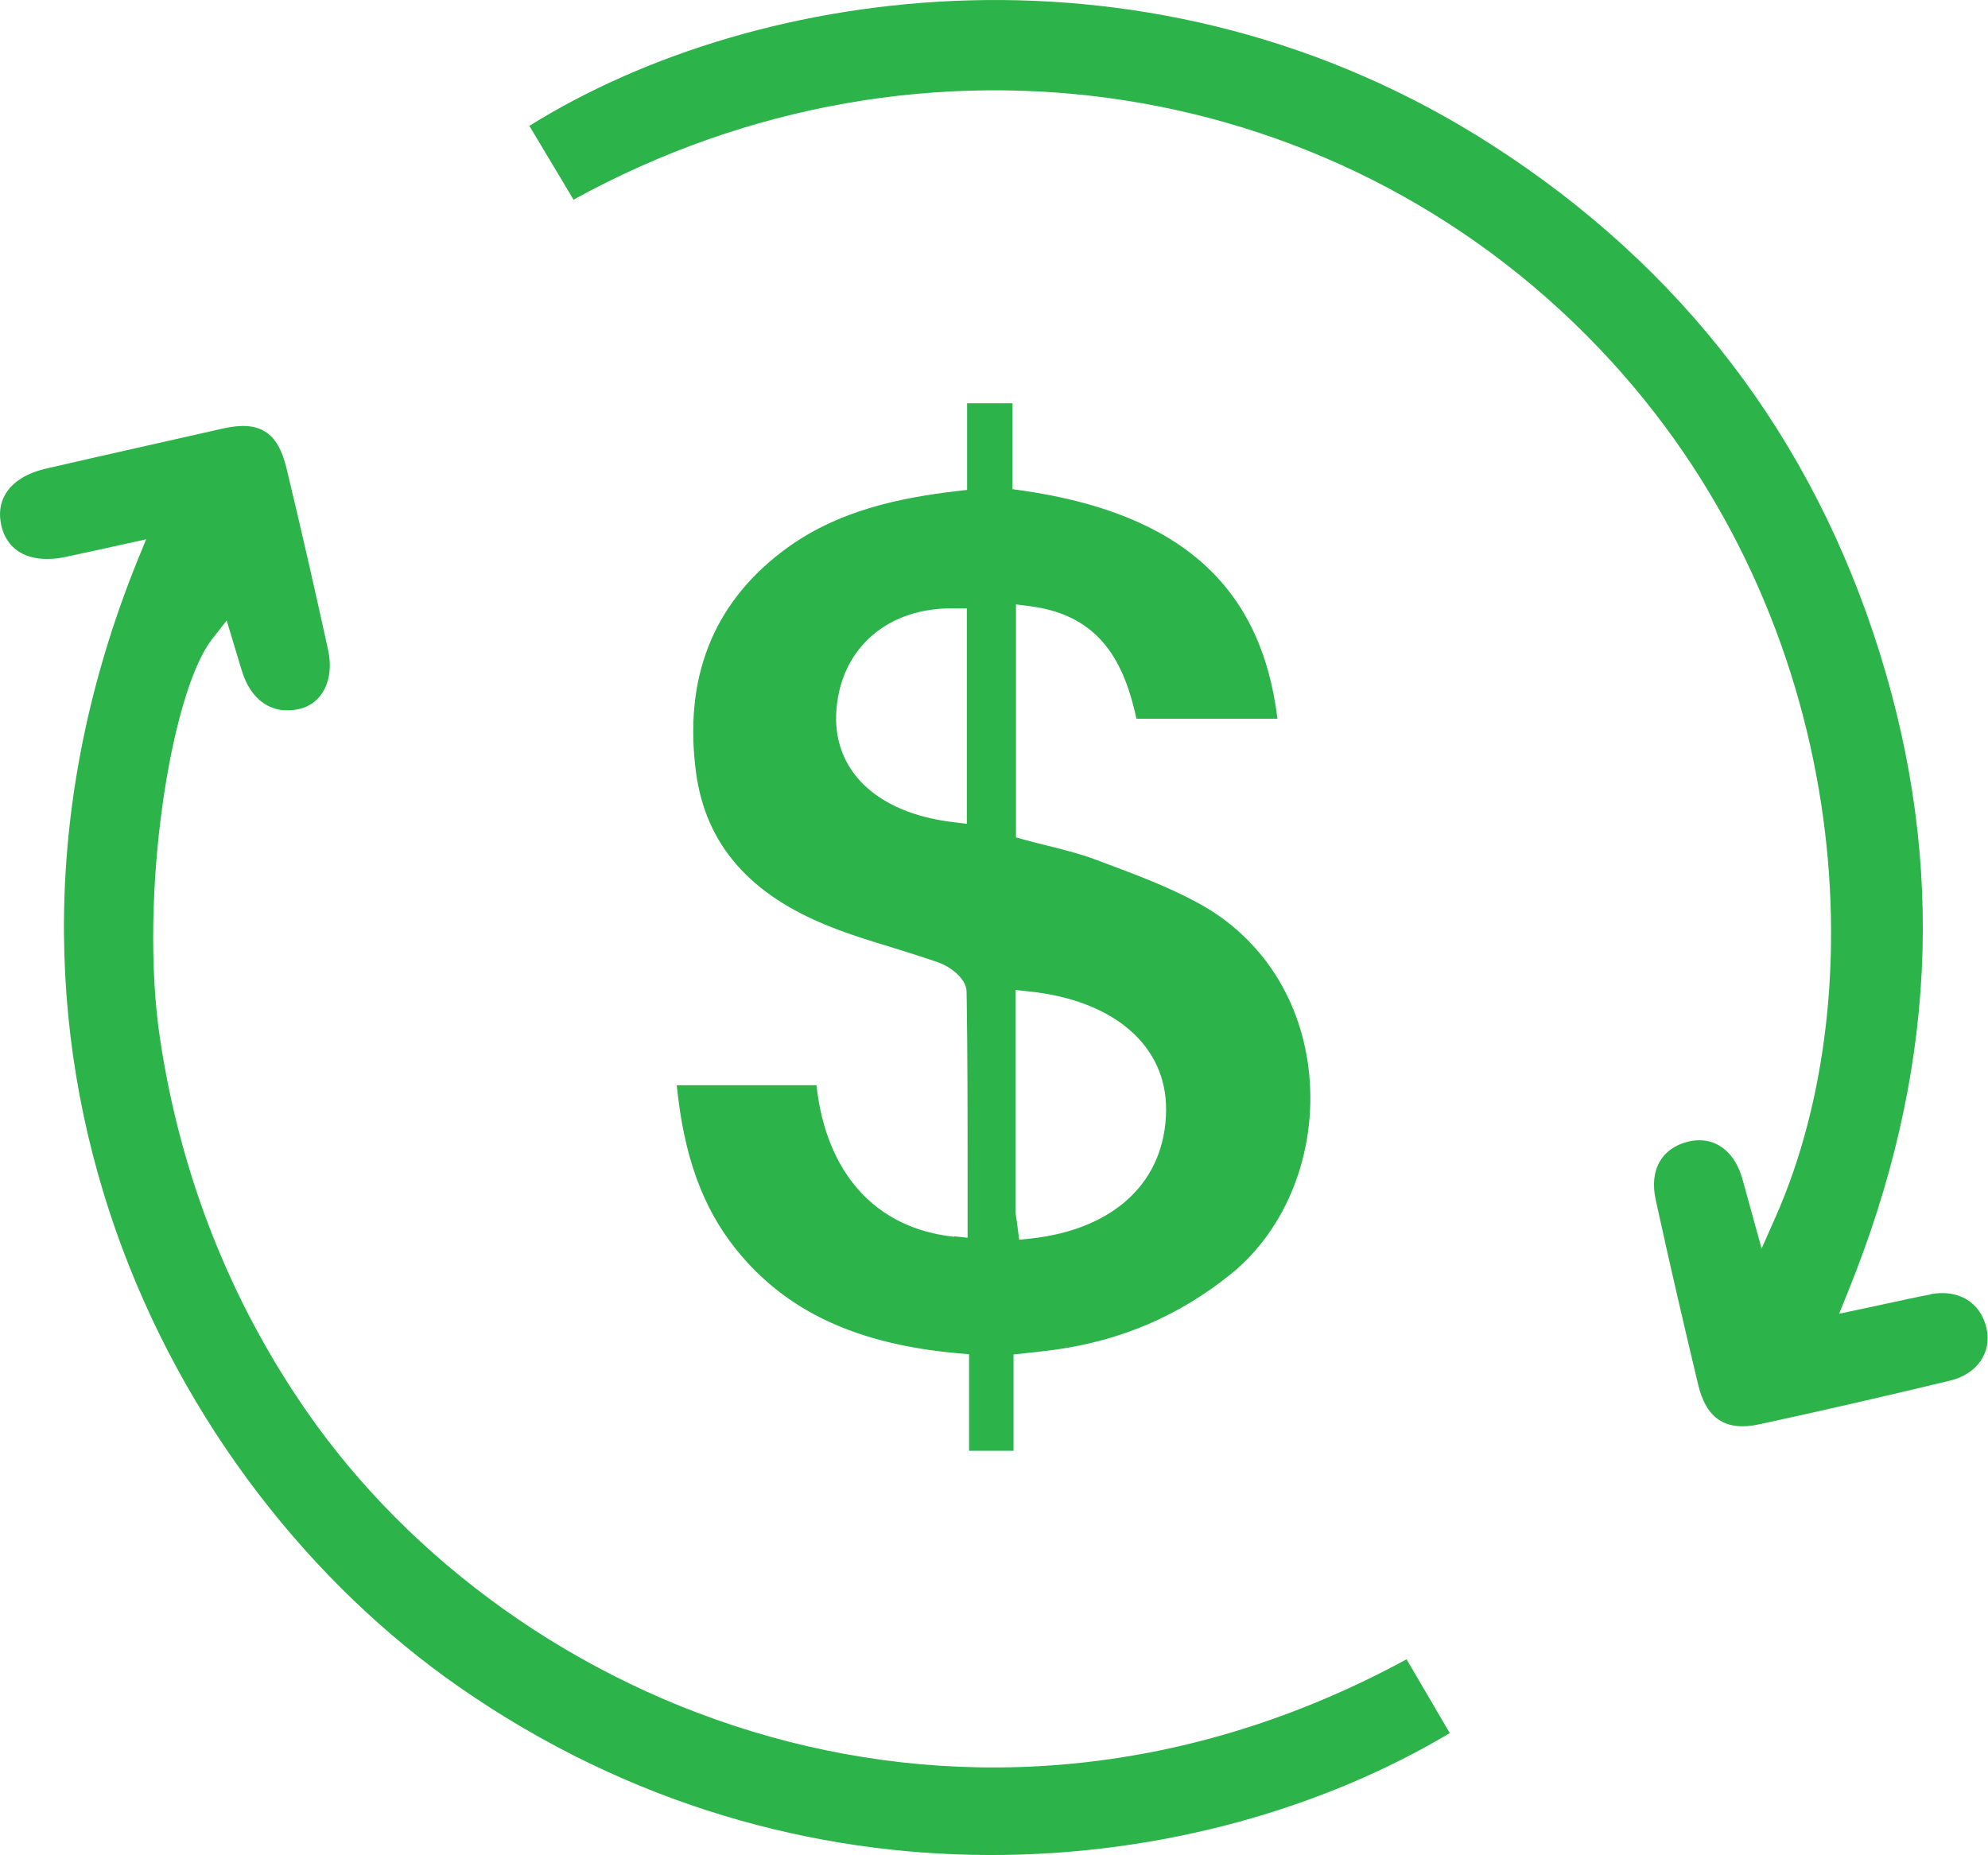
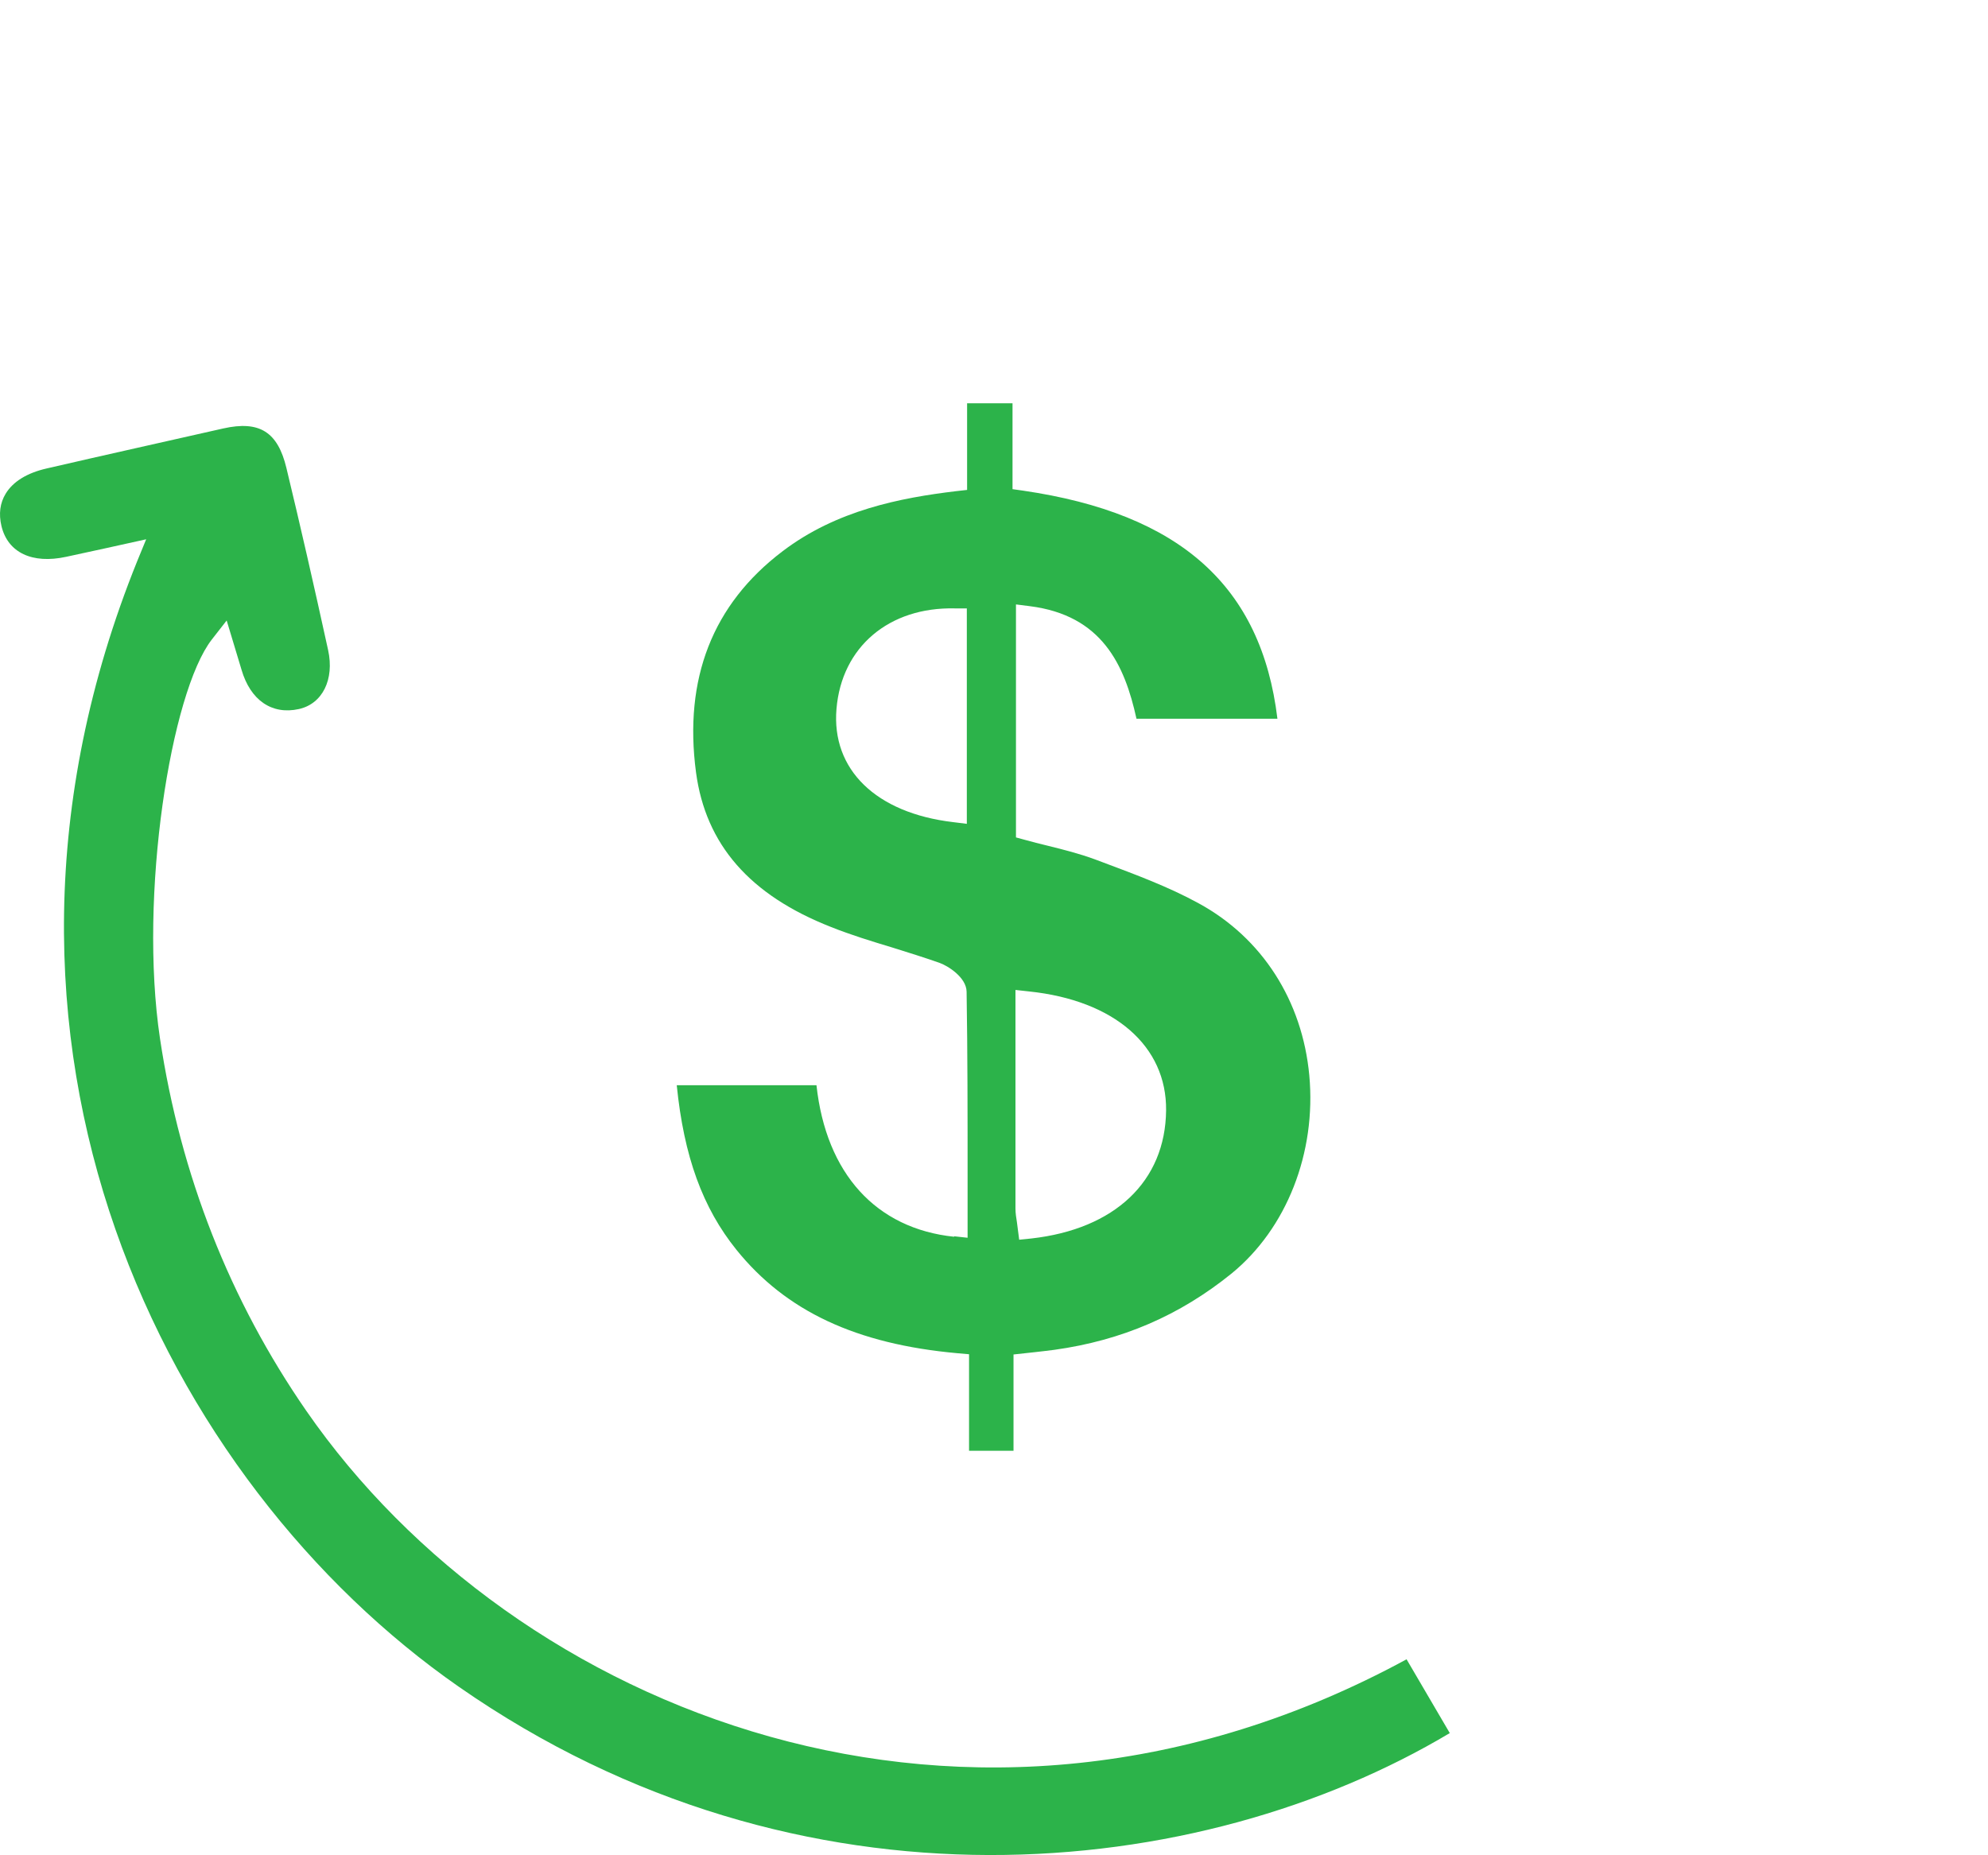
<svg xmlns="http://www.w3.org/2000/svg" width="60" height="56" viewBox="0 0 60 56" fill="none">
  <g clip-path="url(#clip0_3022_2890)">
    <path d="M28.8 37.331C26.438 37.085 24.933 35.424 24.642 32.757H20.425C20.641 34.91 21.207 36.459 22.228 37.726C23.718 39.573 25.835 40.572 28.905 40.847L29.247 40.877V43.79H30.589V40.884L31.267 40.81C31.476 40.788 31.647 40.765 31.826 40.743C33.86 40.46 35.604 39.707 37.169 38.441C38.83 37.085 39.732 34.798 39.516 32.459C39.307 30.209 38.093 28.309 36.177 27.266C35.268 26.767 34.262 26.395 33.286 26.029L33.048 25.94C32.586 25.769 32.087 25.642 31.602 25.523C31.379 25.471 31.155 25.411 30.939 25.352L30.663 25.277V18.244L31.081 18.297C33.256 18.572 33.942 20.062 34.3 21.694H38.554C38.07 17.693 35.618 15.503 30.879 14.81L30.559 14.765V12.173H29.188V14.788L28.86 14.825C27.183 15.026 25.246 15.399 23.614 16.643C21.505 18.244 20.633 20.487 21.006 23.31C21.297 25.493 22.631 27.02 25.082 27.981C25.678 28.22 26.311 28.413 26.93 28.6C27.407 28.749 27.884 28.898 28.353 29.062C28.607 29.151 29.166 29.501 29.173 29.933C29.203 31.796 29.203 33.688 29.203 35.52V37.361L28.793 37.316L28.8 37.331ZM30.648 29.881L31.058 29.926C33.629 30.194 35.216 31.572 35.194 33.517C35.172 35.655 33.651 37.1 31.125 37.383L30.76 37.42L30.693 36.899C30.671 36.757 30.648 36.623 30.648 36.481C30.648 34.887 30.648 33.293 30.648 31.699V29.874V29.881ZM29.18 24.867L28.763 24.815C26.438 24.54 25.09 23.228 25.246 21.396C25.402 19.526 26.833 18.319 28.815 18.364H29.18V24.86V24.867Z" fill="#2CB34A" />
-     <path d="M58.257 39.074C57.817 39.156 57.385 39.253 56.901 39.357L55.507 39.655L55.768 39.007C58.428 32.451 58.741 26.134 56.729 19.697C54.702 13.216 50.768 8.061 45.023 4.373C34.844 -2.168 22.914 -0.529 15.977 3.799L17.31 6.027C27.847 0.224 40.686 2.205 48.644 10.921C55.872 18.84 56.61 29.896 53.592 36.727L53.167 37.688L52.586 35.58C52.377 34.843 51.893 34.418 51.289 34.418C51.178 34.418 51.059 34.433 50.932 34.463C50.135 34.671 49.777 35.327 49.971 36.213C50.403 38.195 50.828 40.02 51.252 41.793C51.498 42.829 52.087 43.209 53.093 42.993C54.918 42.598 56.804 42.166 58.853 41.674C59.665 41.48 60.12 40.832 59.956 40.095C59.777 39.305 59.106 38.903 58.249 39.067L58.257 39.074Z" fill="#2CB34A" />
    <path d="M9.248 42.59C6.938 39.253 5.447 35.468 4.829 31.349C4.181 27.02 5.157 20.889 6.394 19.302L6.841 18.729L7.288 20.211C7.556 21.135 8.204 21.582 9.017 21.403C9.732 21.247 10.097 20.509 9.903 19.623C9.471 17.648 9.061 15.853 8.644 14.125C8.383 13.037 7.832 12.687 6.736 12.933C4.963 13.335 3.182 13.73 1.409 14.14C0.82 14.274 0.395 14.534 0.172 14.9C0 15.183 -0.044 15.511 0.045 15.883C0.239 16.68 0.969 17.03 1.997 16.807C2.377 16.725 2.757 16.643 3.167 16.553L4.412 16.278L4.143 16.933C-1.751 31.535 5.038 44.781 13.845 50.912C24.166 58.101 36.23 56.805 43.756 52.312L42.452 50.085C29.225 57.267 15.507 51.627 9.248 42.59Z" fill="#2CB34A" />
  </g>
  <defs>
    <clipPath id="clip0_3022_2890">
      <rect width="60" height="56" fill="white" />
    </clipPath>
  </defs>
</svg>